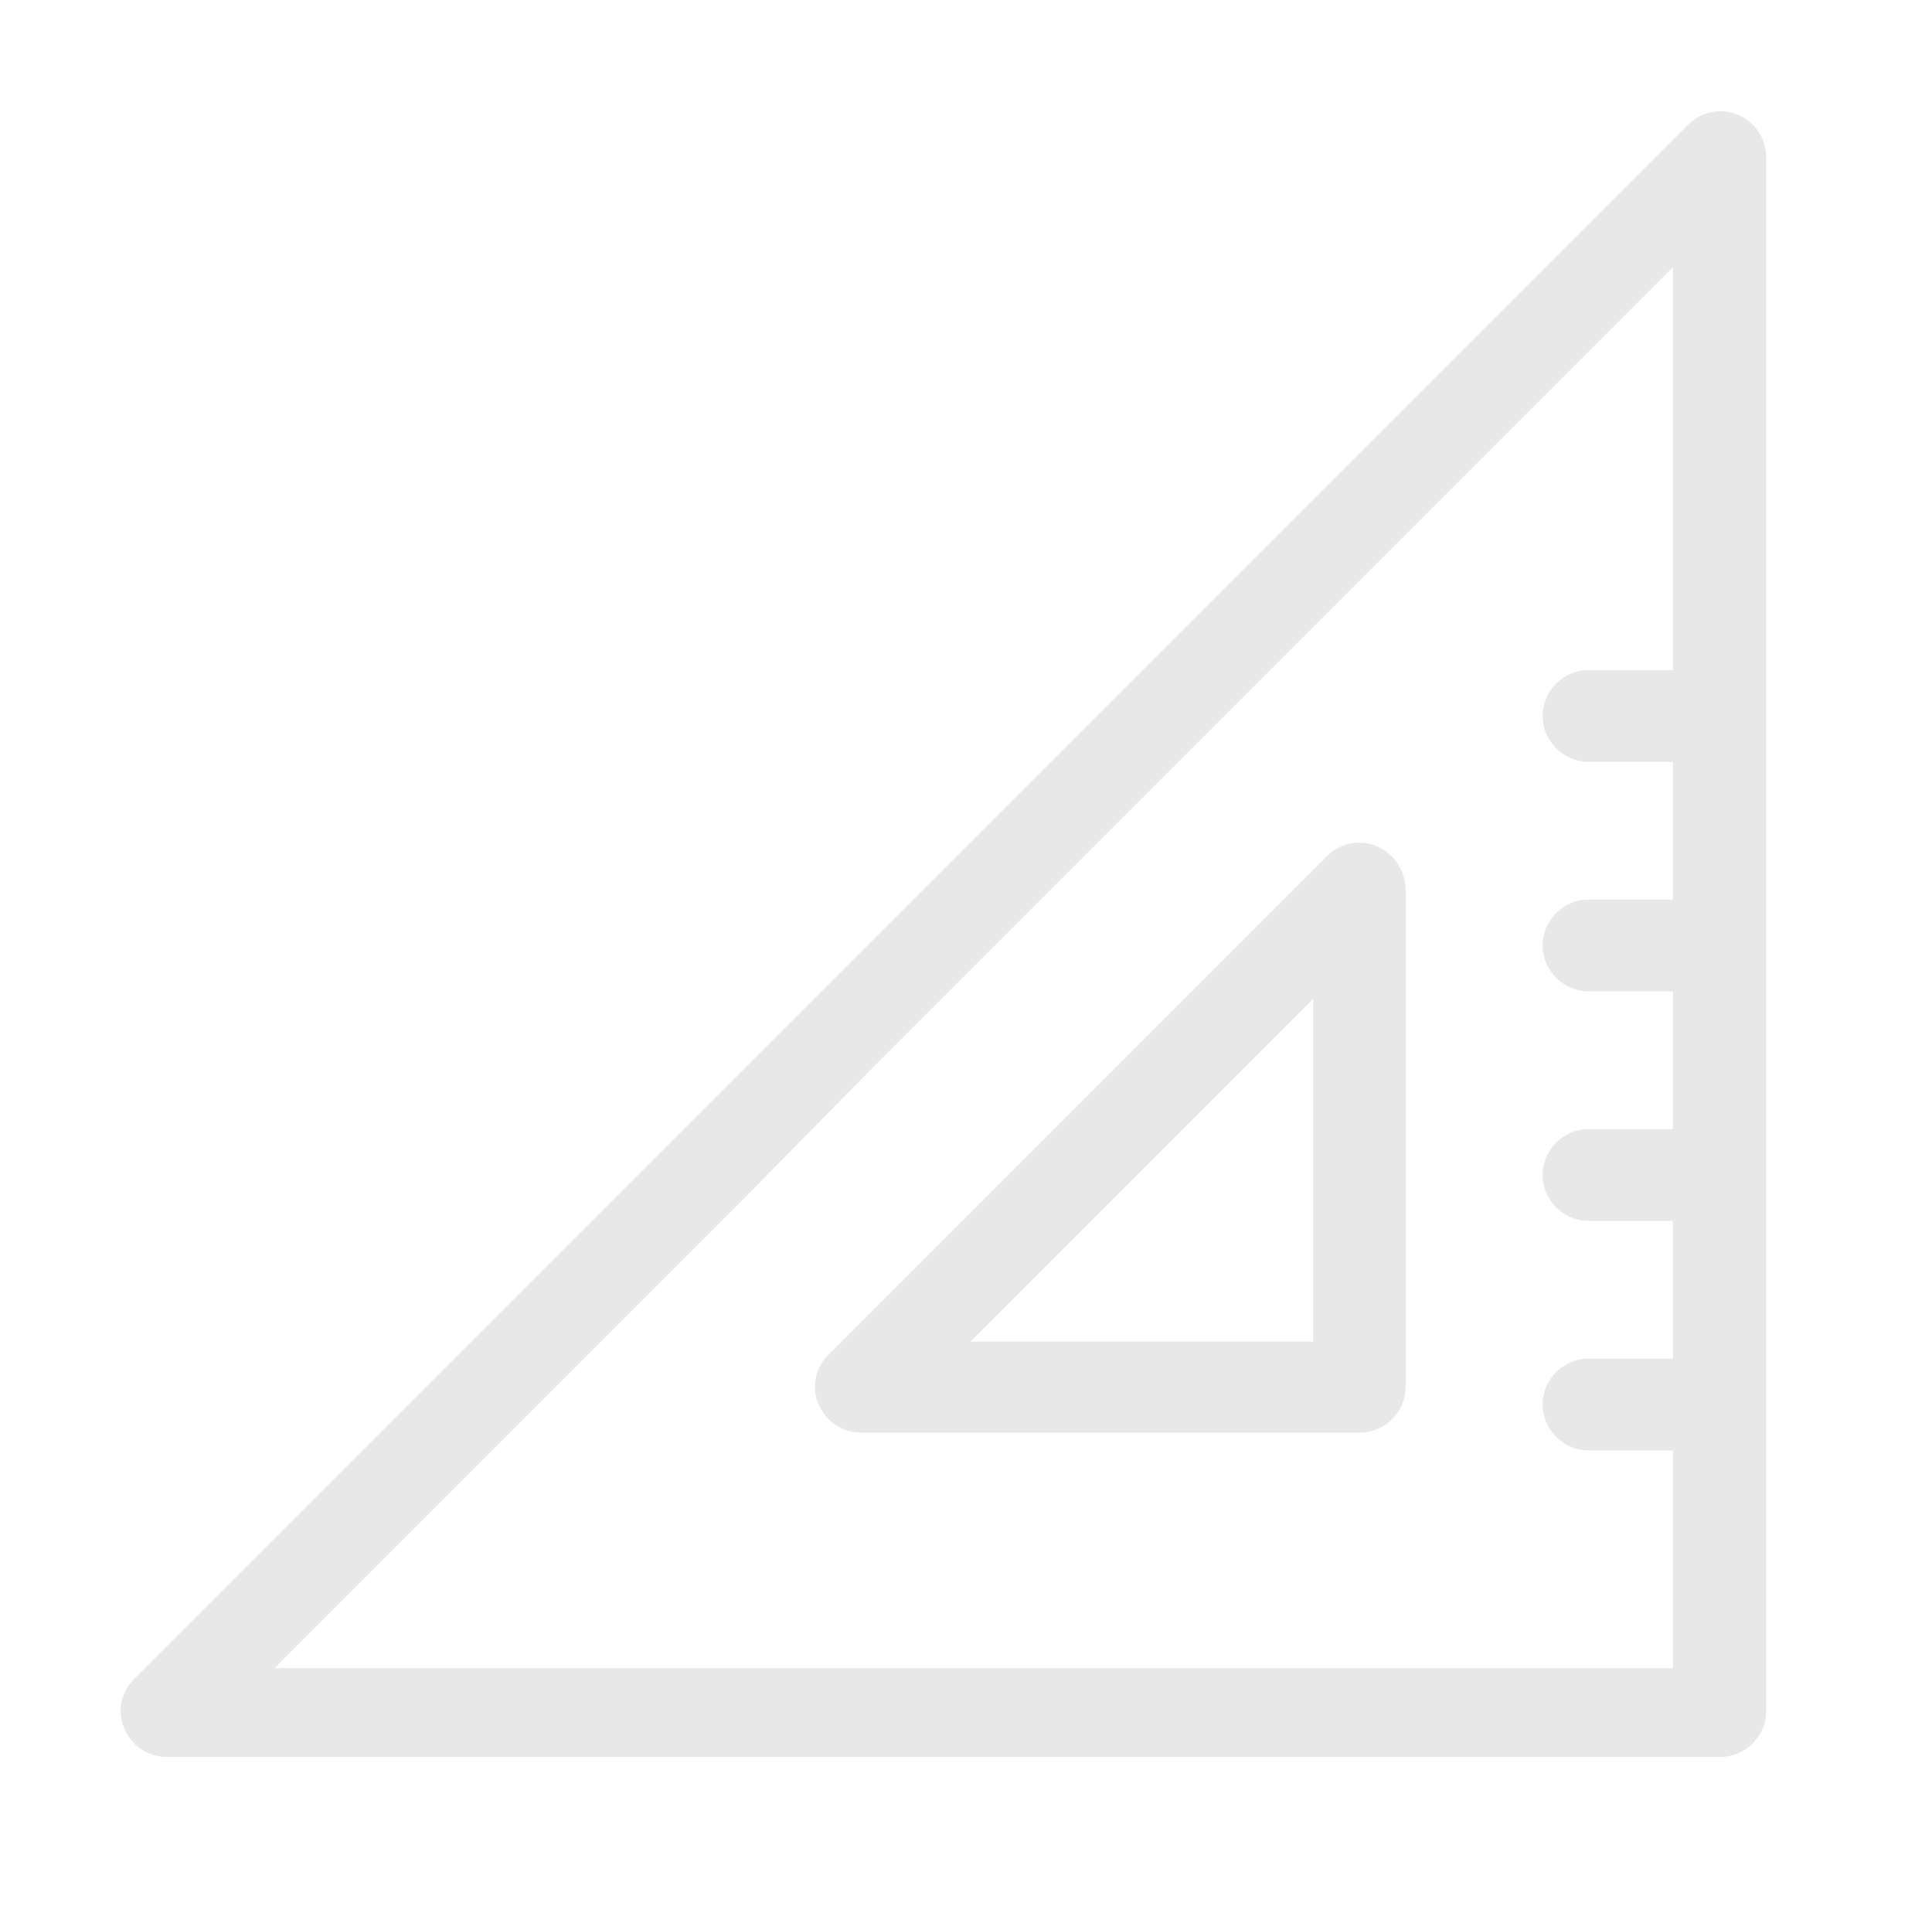
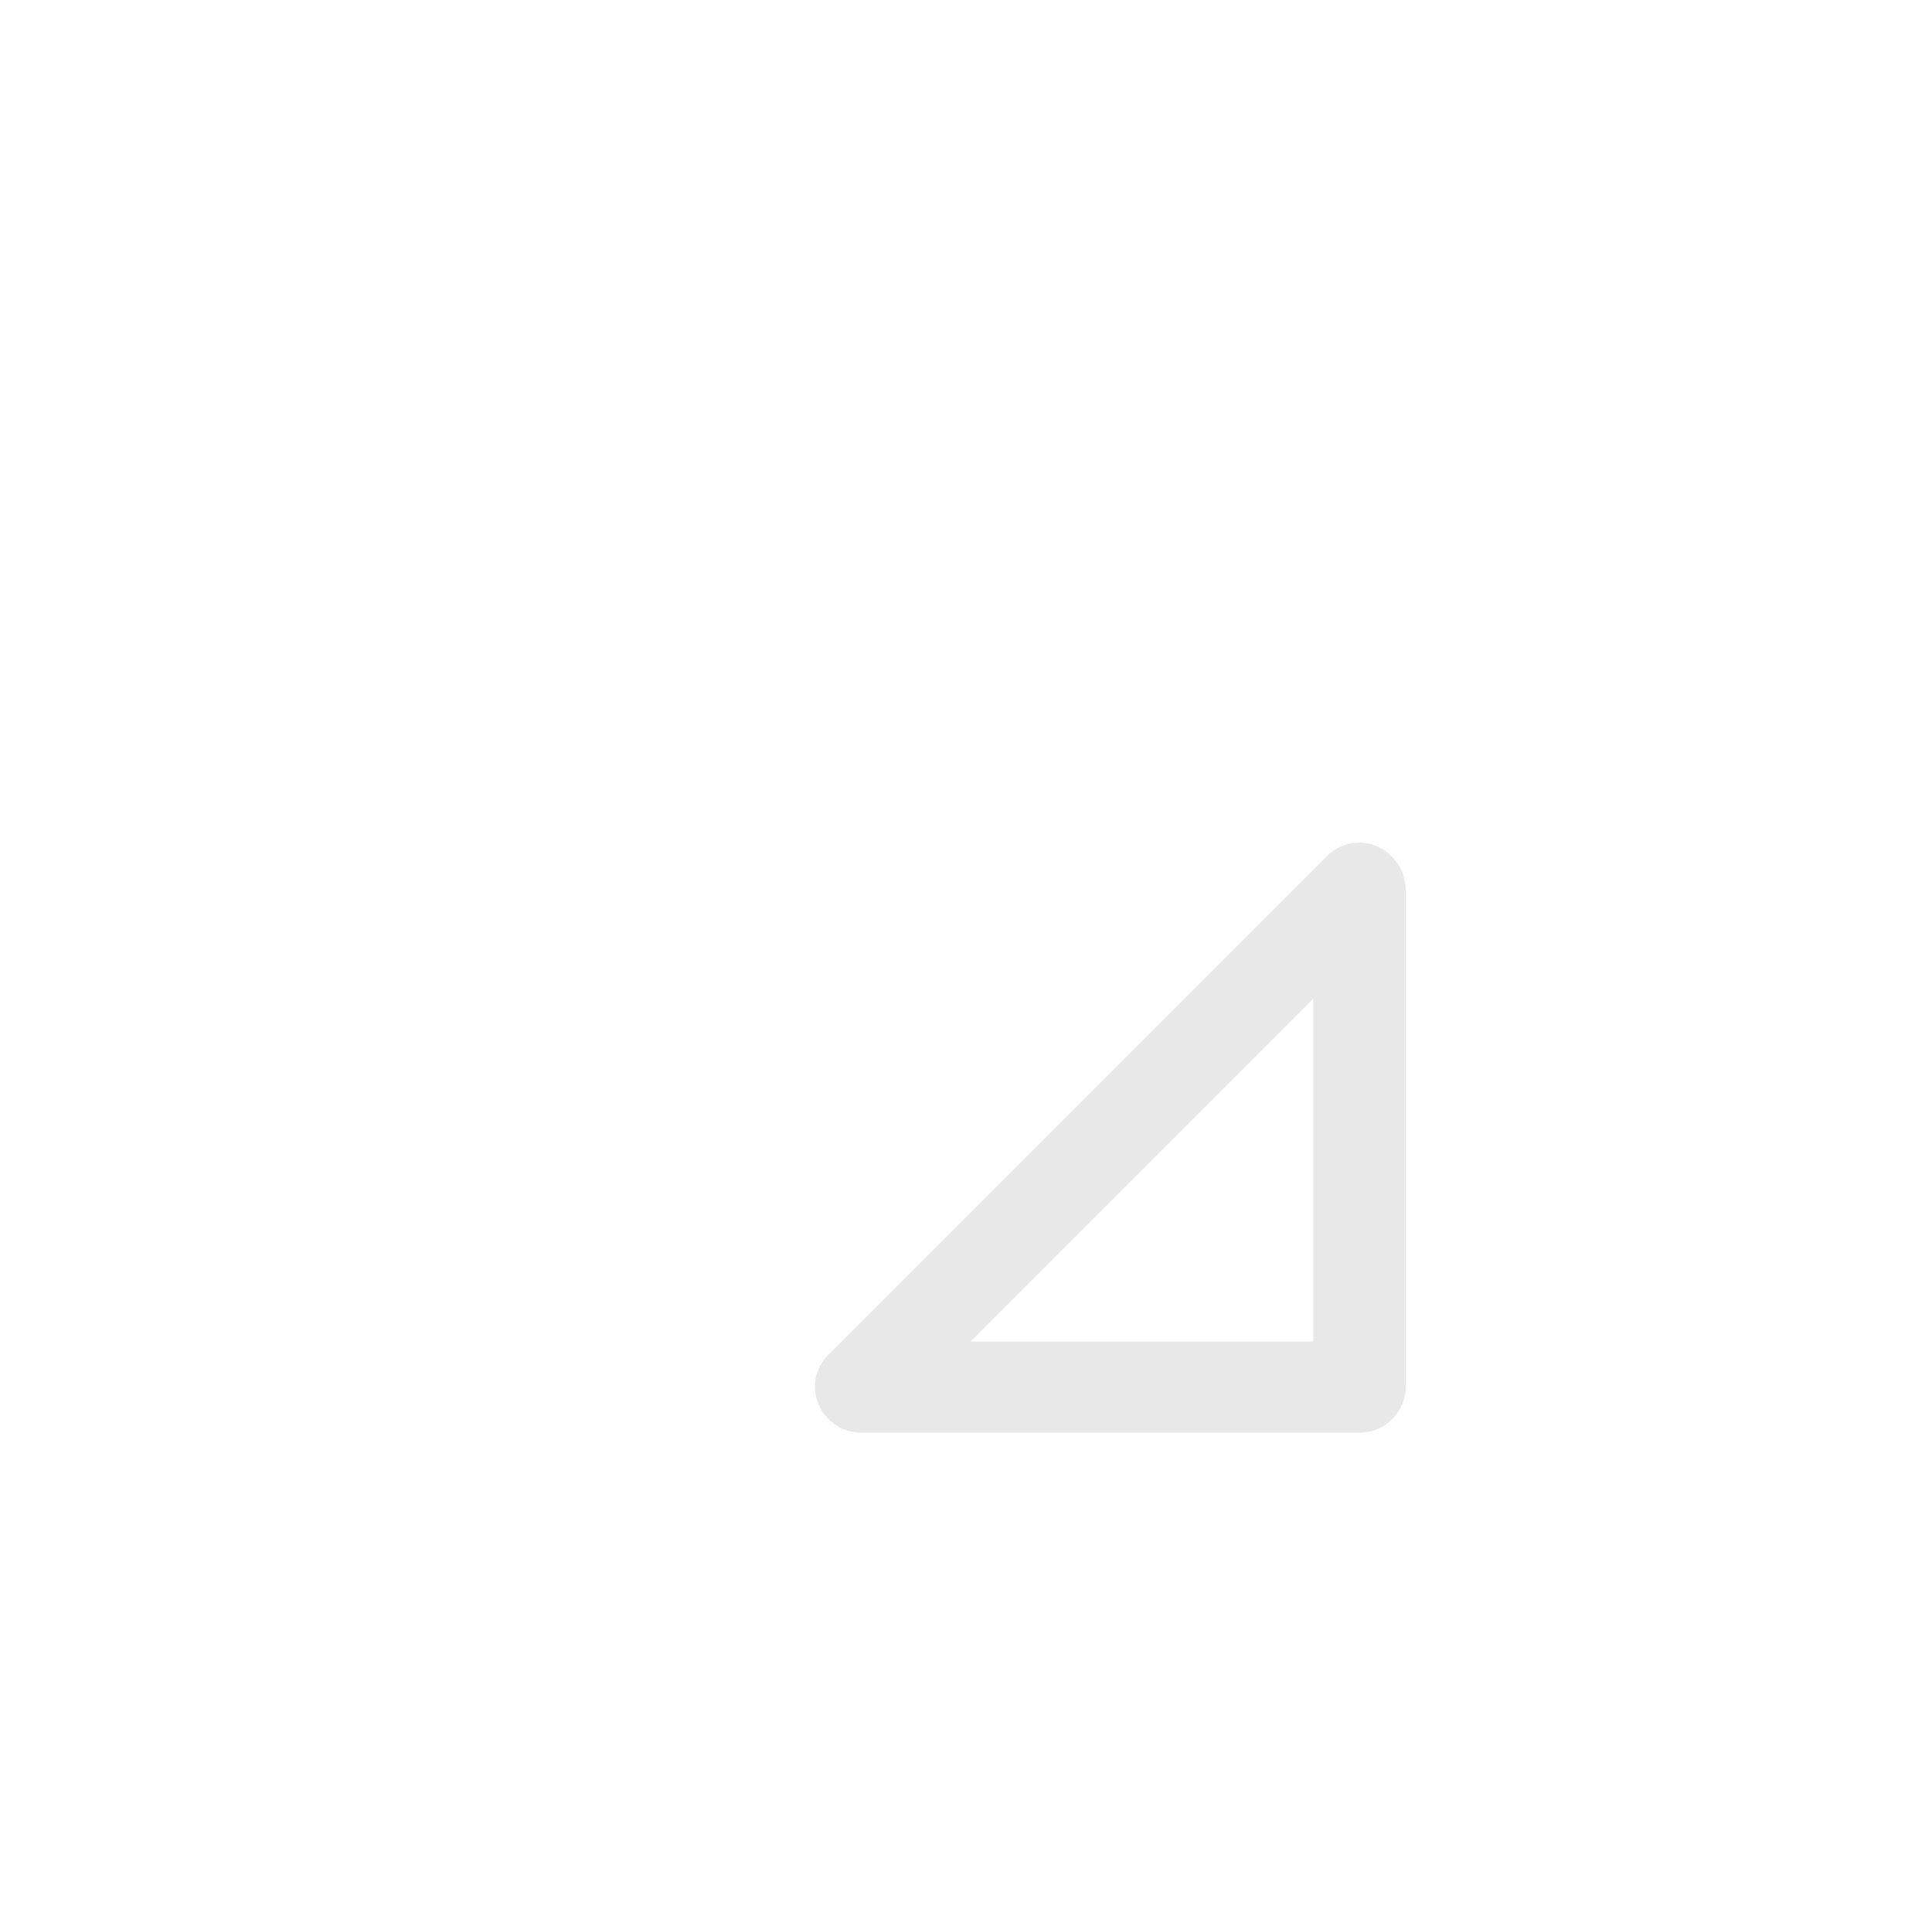
<svg xmlns="http://www.w3.org/2000/svg" enable-background="new 0 0 261 258" viewBox="0 0 261 258">
  <g fill="#666" opacity=".15">
-     <path d="m186 114.3c-2.3-1-5-.4-6.7 1.3l-67.4 67.4c-1.8 1.8-2.3 4.4-1.3 6.7s3.2 3.8 5.7 3.8h67.4c3.4 0 6.2-2.8 6.2-6.2v-67.3c-.1-2.5-1.6-4.7-3.9-5.7zm-54.9 66.9 46.3-46.3v46.3z" />
-     <path d="m53.6 191.3-35.5 35.5c-1.8 1.8-2.3 4.4-1.3 6.7s3.2 3.8 5.7 3.8h209.9c3.4 0 6.2-2.8 6.2-6.2v-209.9c0-2.5-1.5-4.7-3.8-5.7s-5-.4-6.7 1.3l-18.5 18.5zm64-46.8 108.4-108.4v54.4h-11.4c-3.4 0-6.2 2.8-6.2 6.2s2.8 6.2 6.2 6.2h11.4v18.6h-11.4c-3.4 0-6.2 2.8-6.2 6.2s2.8 6.2 6.2 6.2h11.4v18.6h-11.4c-3.4 0-6.2 2.8-6.2 6.2s2.8 6.2 6.2 6.2h11.4v18.6h-11.4c-3.4 0-6.2 2.8-6.2 6.2s2.8 6.2 6.2 6.2h11.4v29.4h-188.9l62.3-62.3z" />
+     <path d="m186 114.3c-2.3-1-5-.4-6.7 1.3l-67.4 67.4c-1.8 1.8-2.3 4.4-1.3 6.7s3.2 3.8 5.7 3.8h67.4c3.4 0 6.2-2.8 6.2-6.2v-67.3c-.1-2.5-1.6-4.7-3.9-5.7zm-54.9 66.9 46.3-46.3v46.3" />
  </g>
</svg>